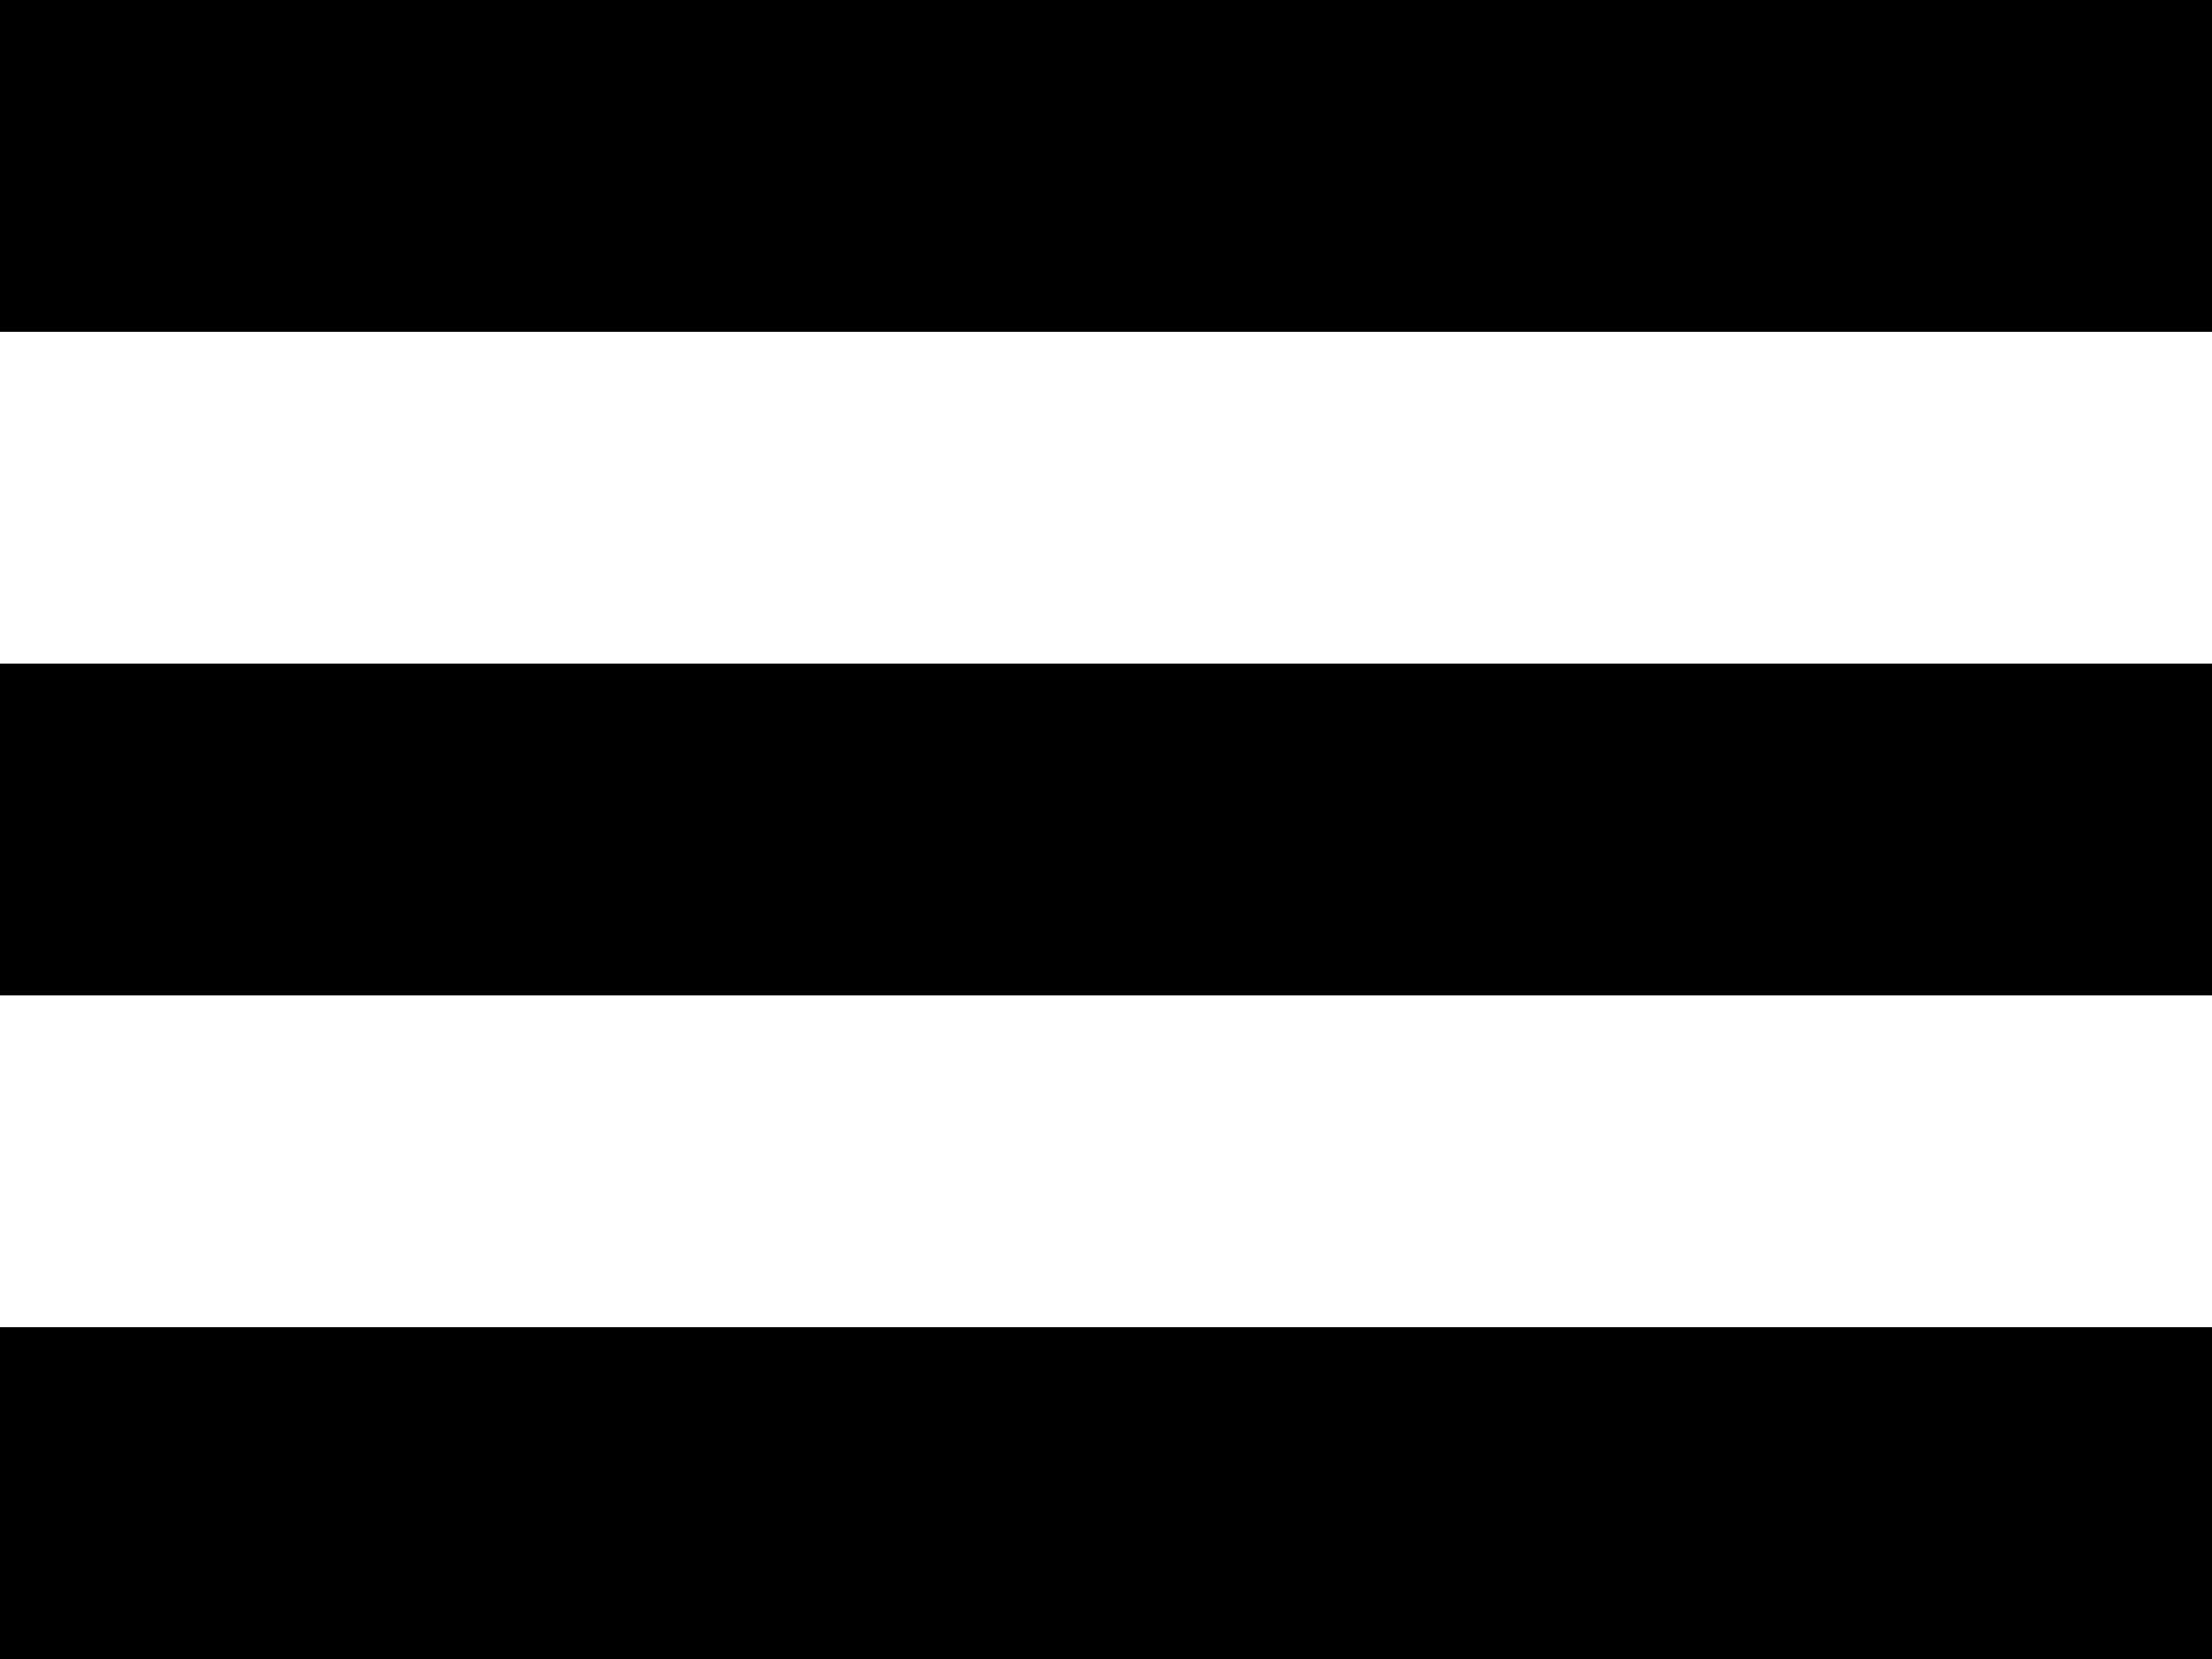
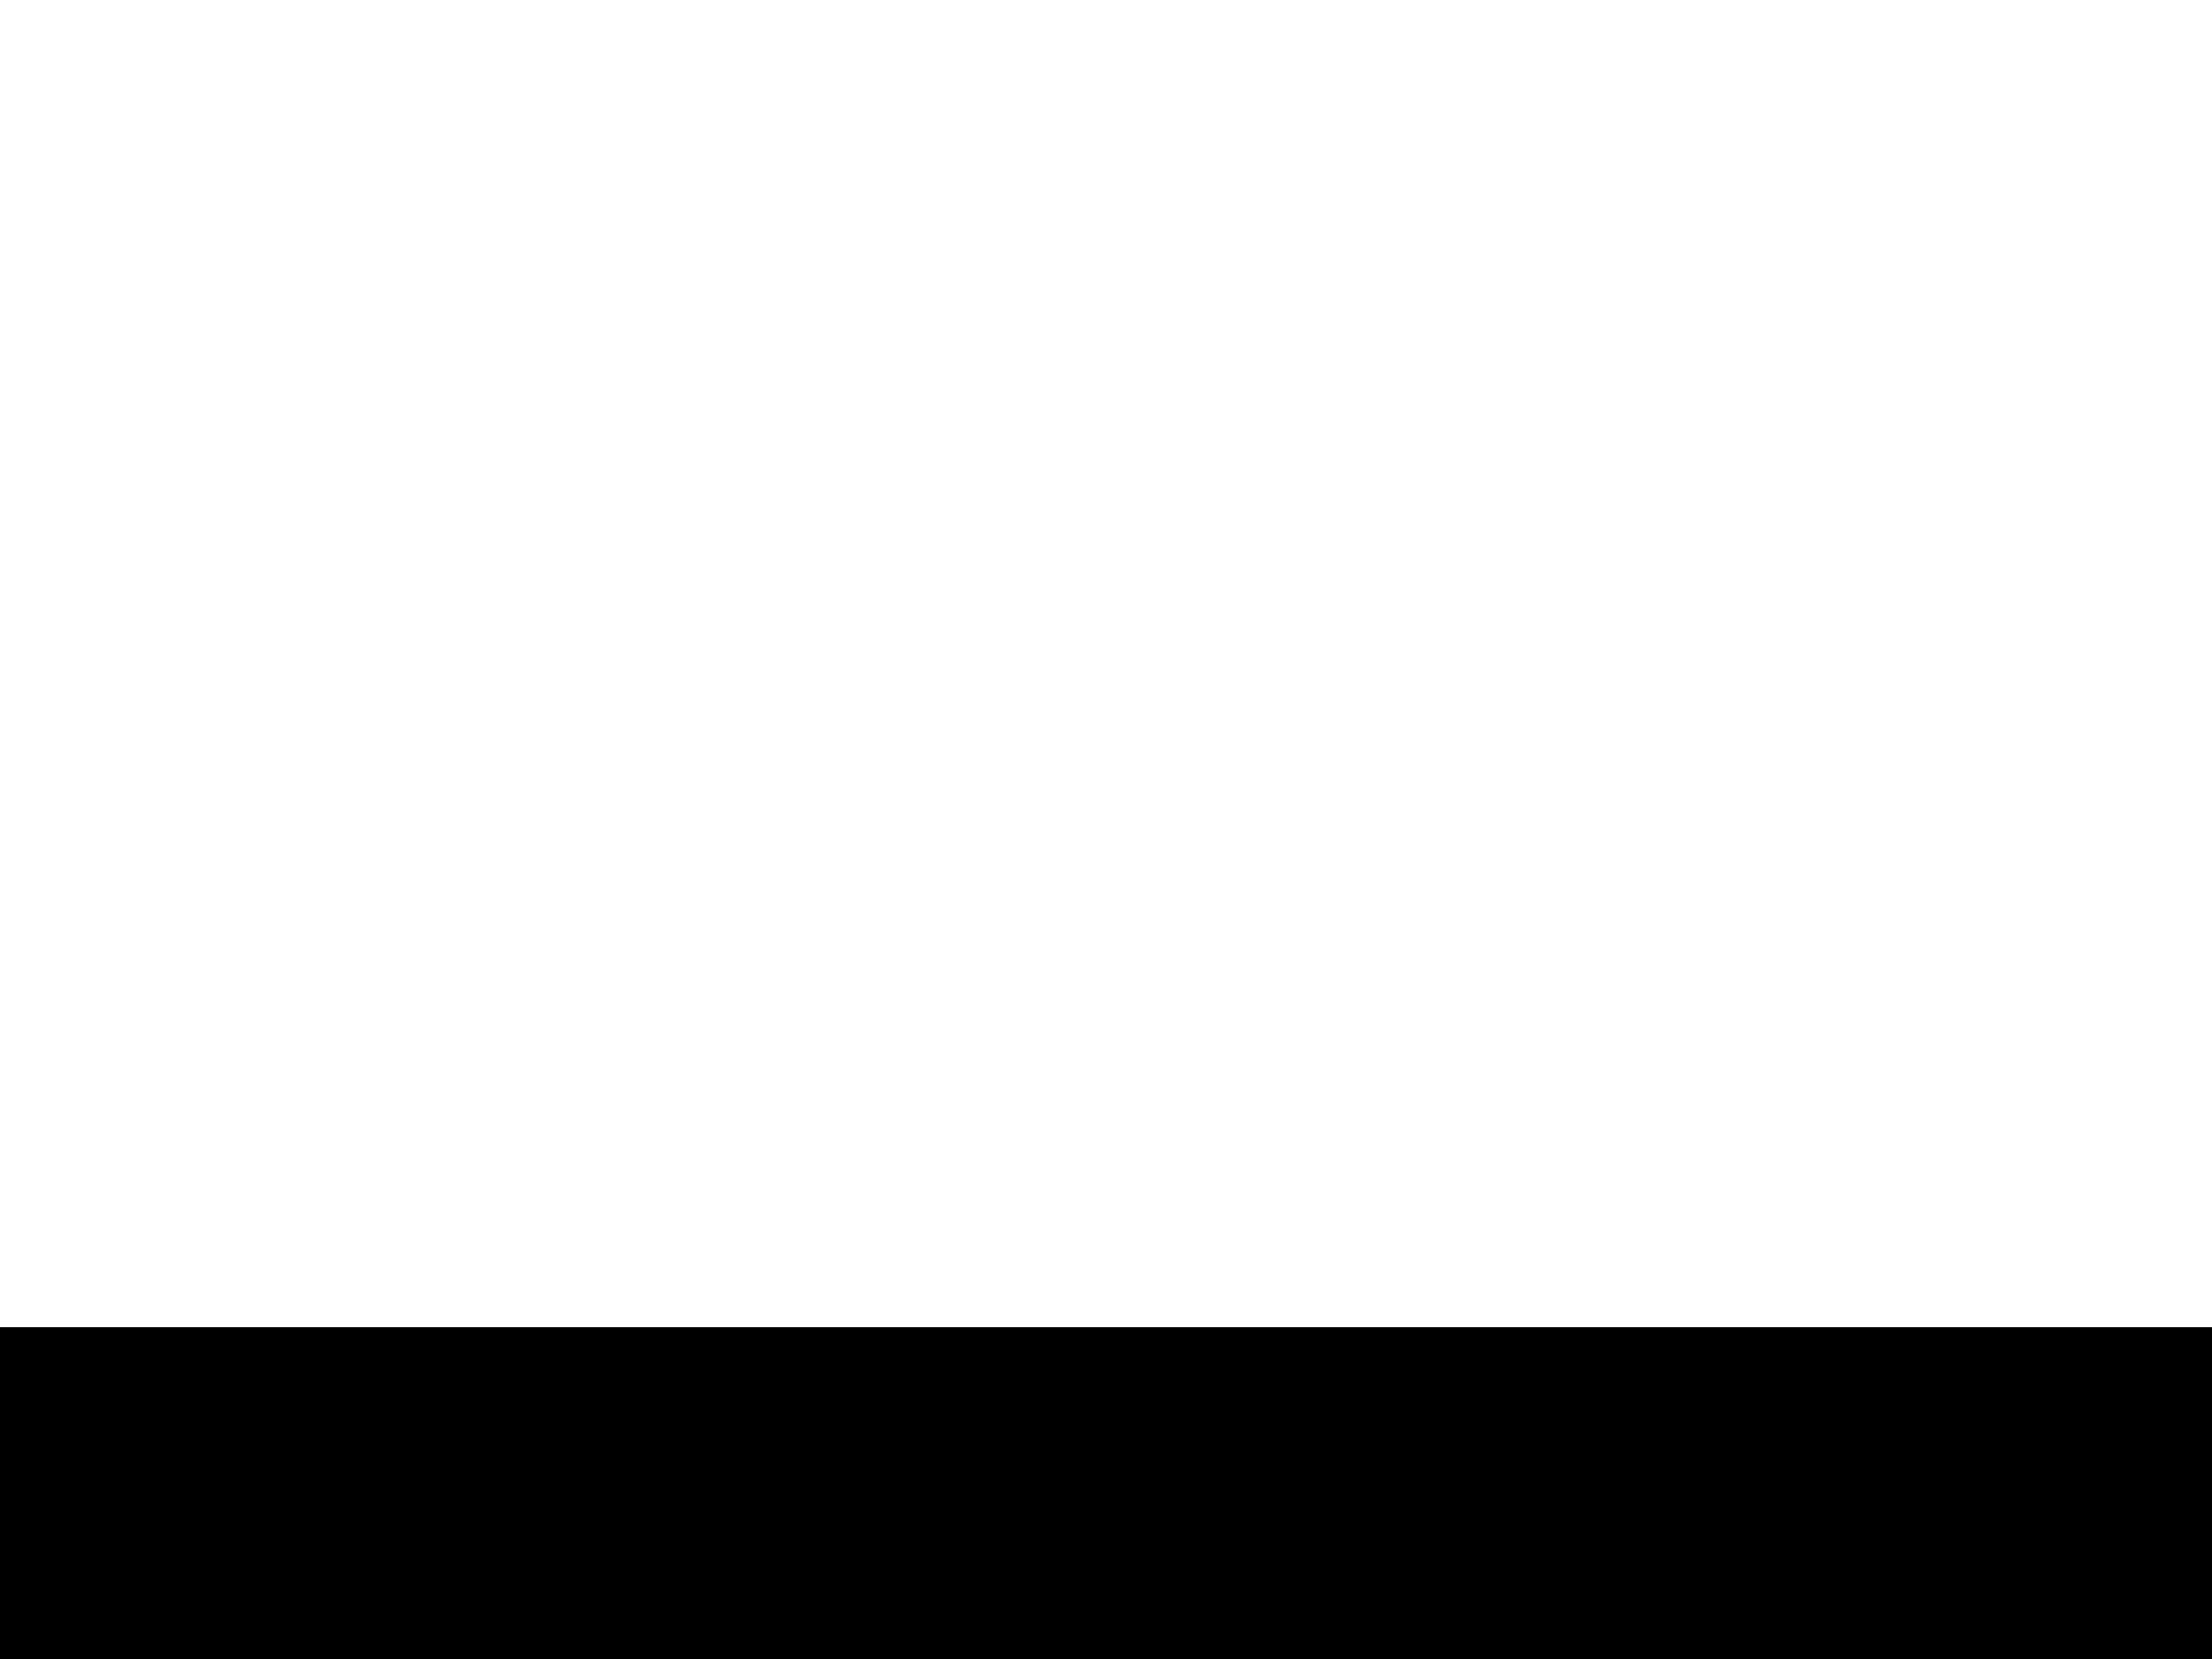
<svg xmlns="http://www.w3.org/2000/svg" width="20" height="15" viewBox="0 0 20 15" fill="none">
  <rect y="12" width="20" height="3" fill="black" />
-   <rect y="6" width="20" height="3" fill="black" />
-   <rect width="20" height="3" fill="black" />
</svg>